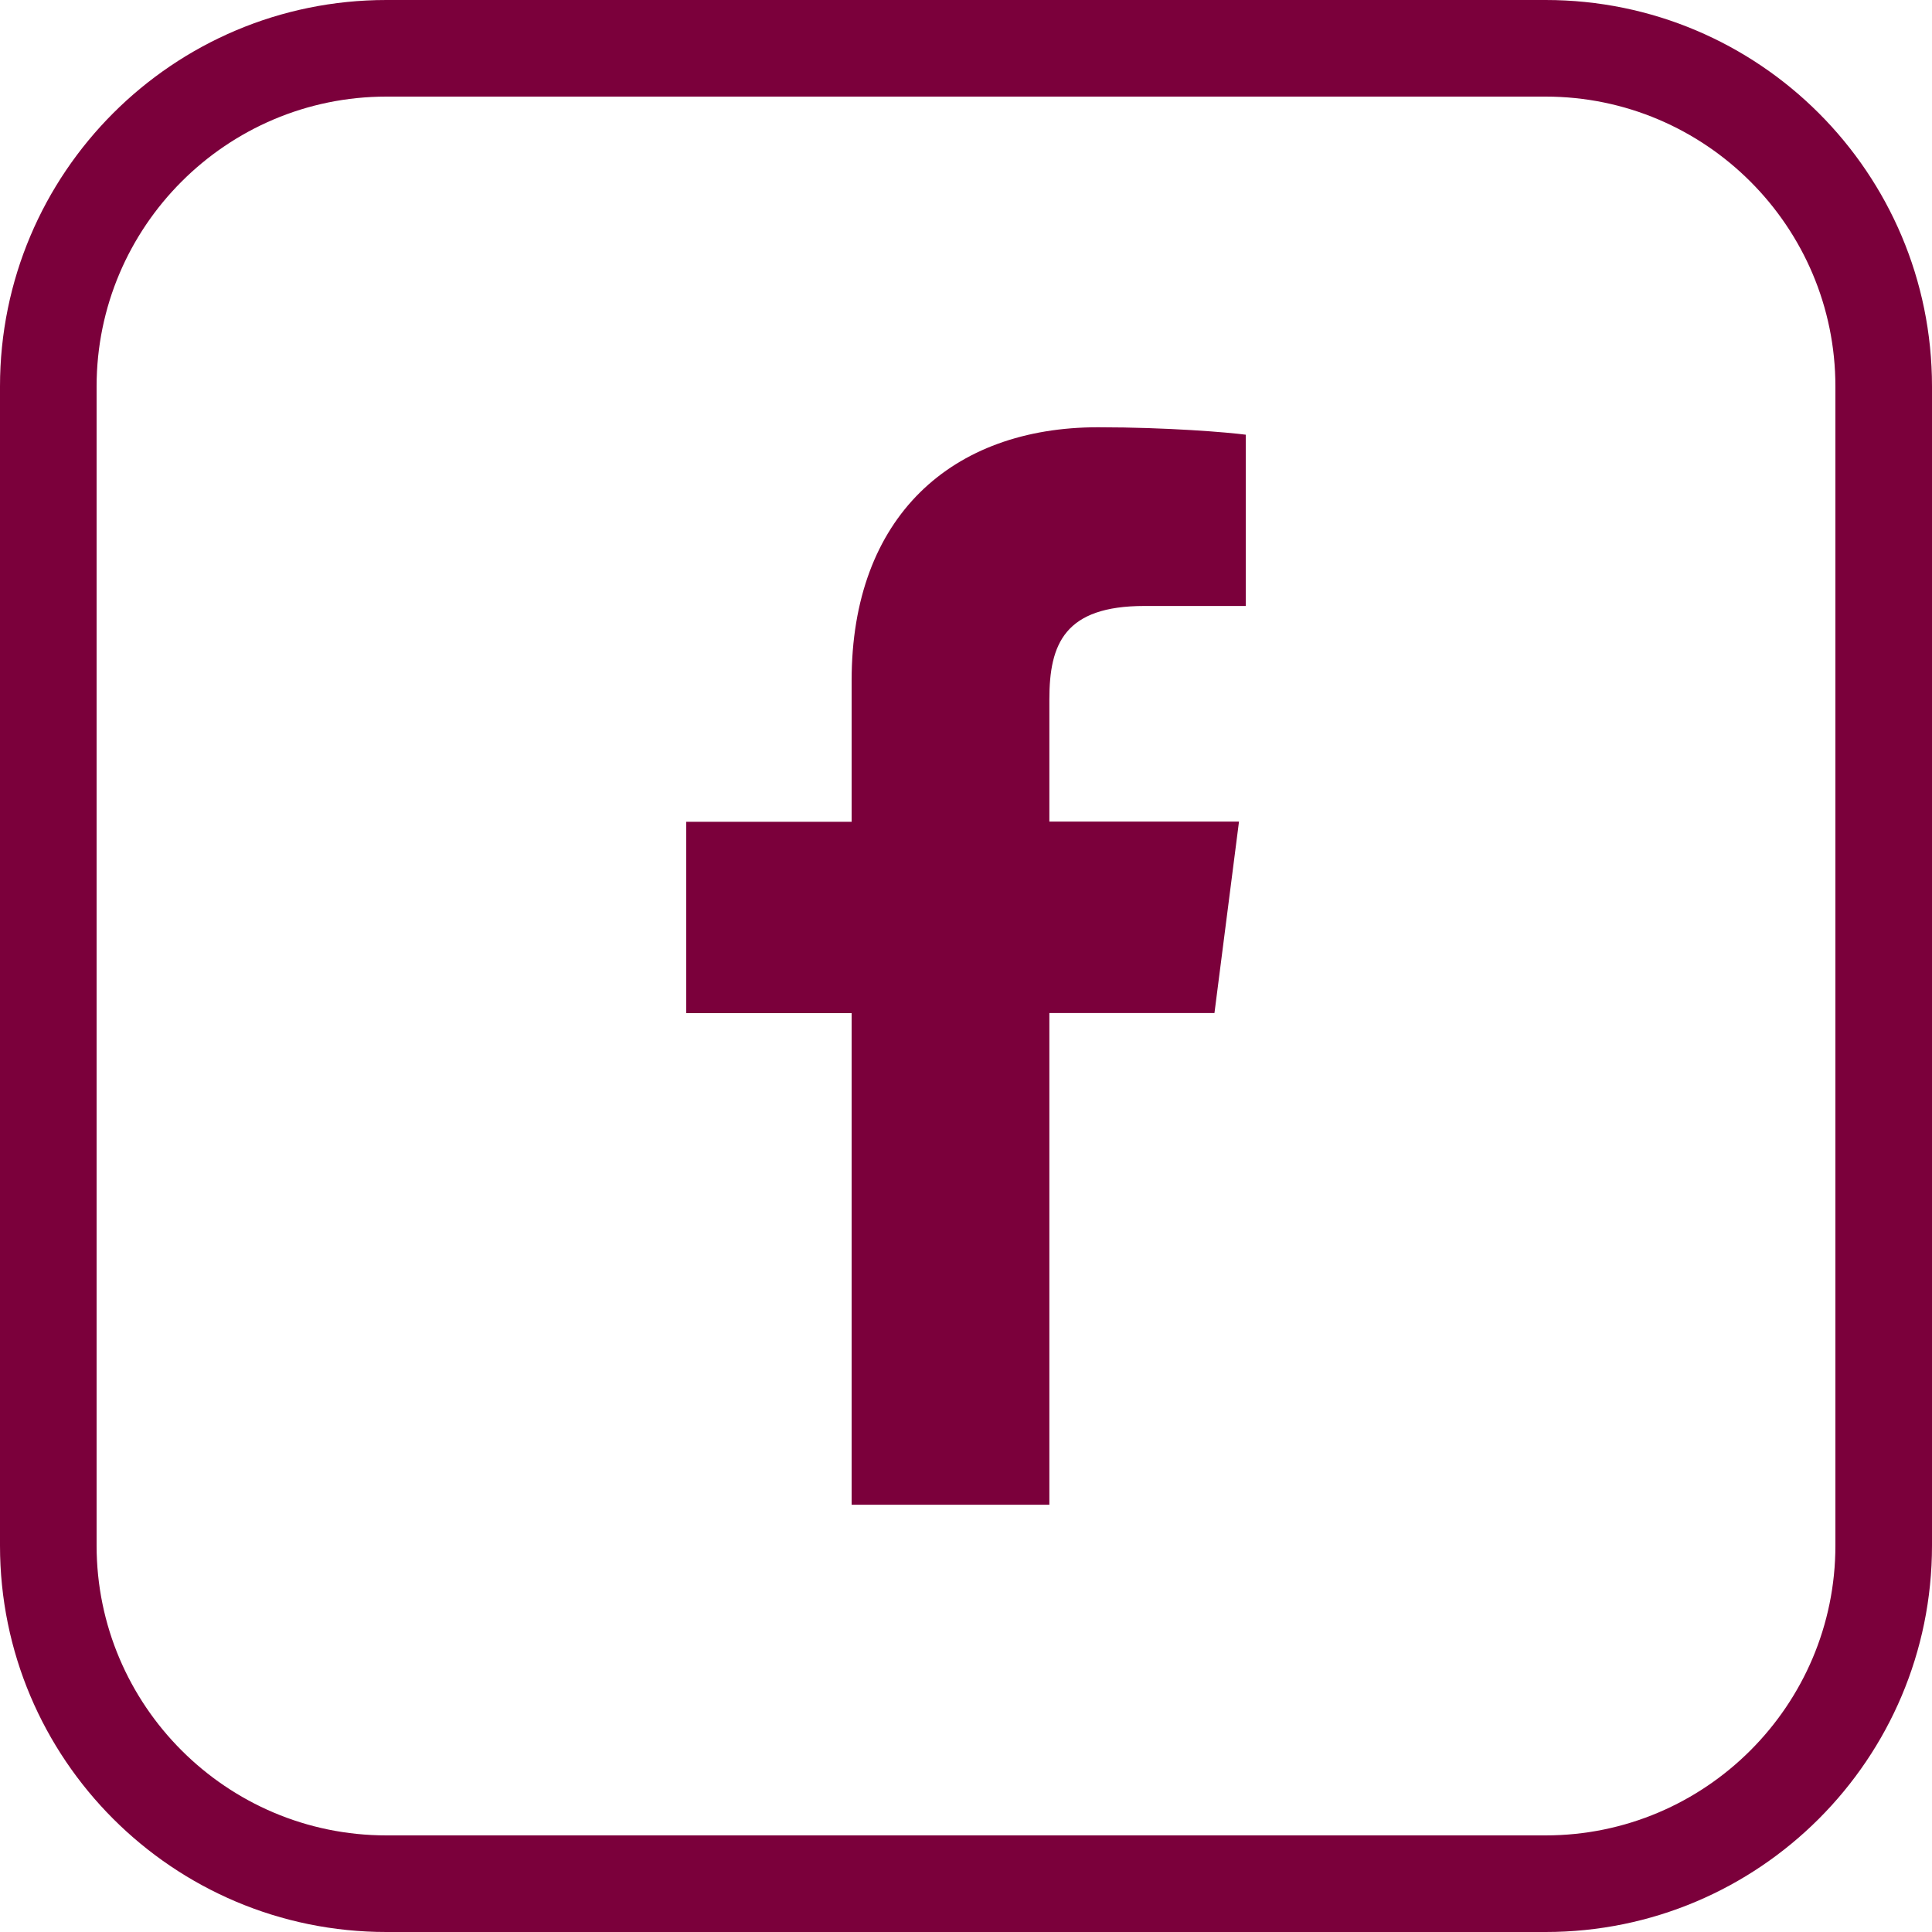
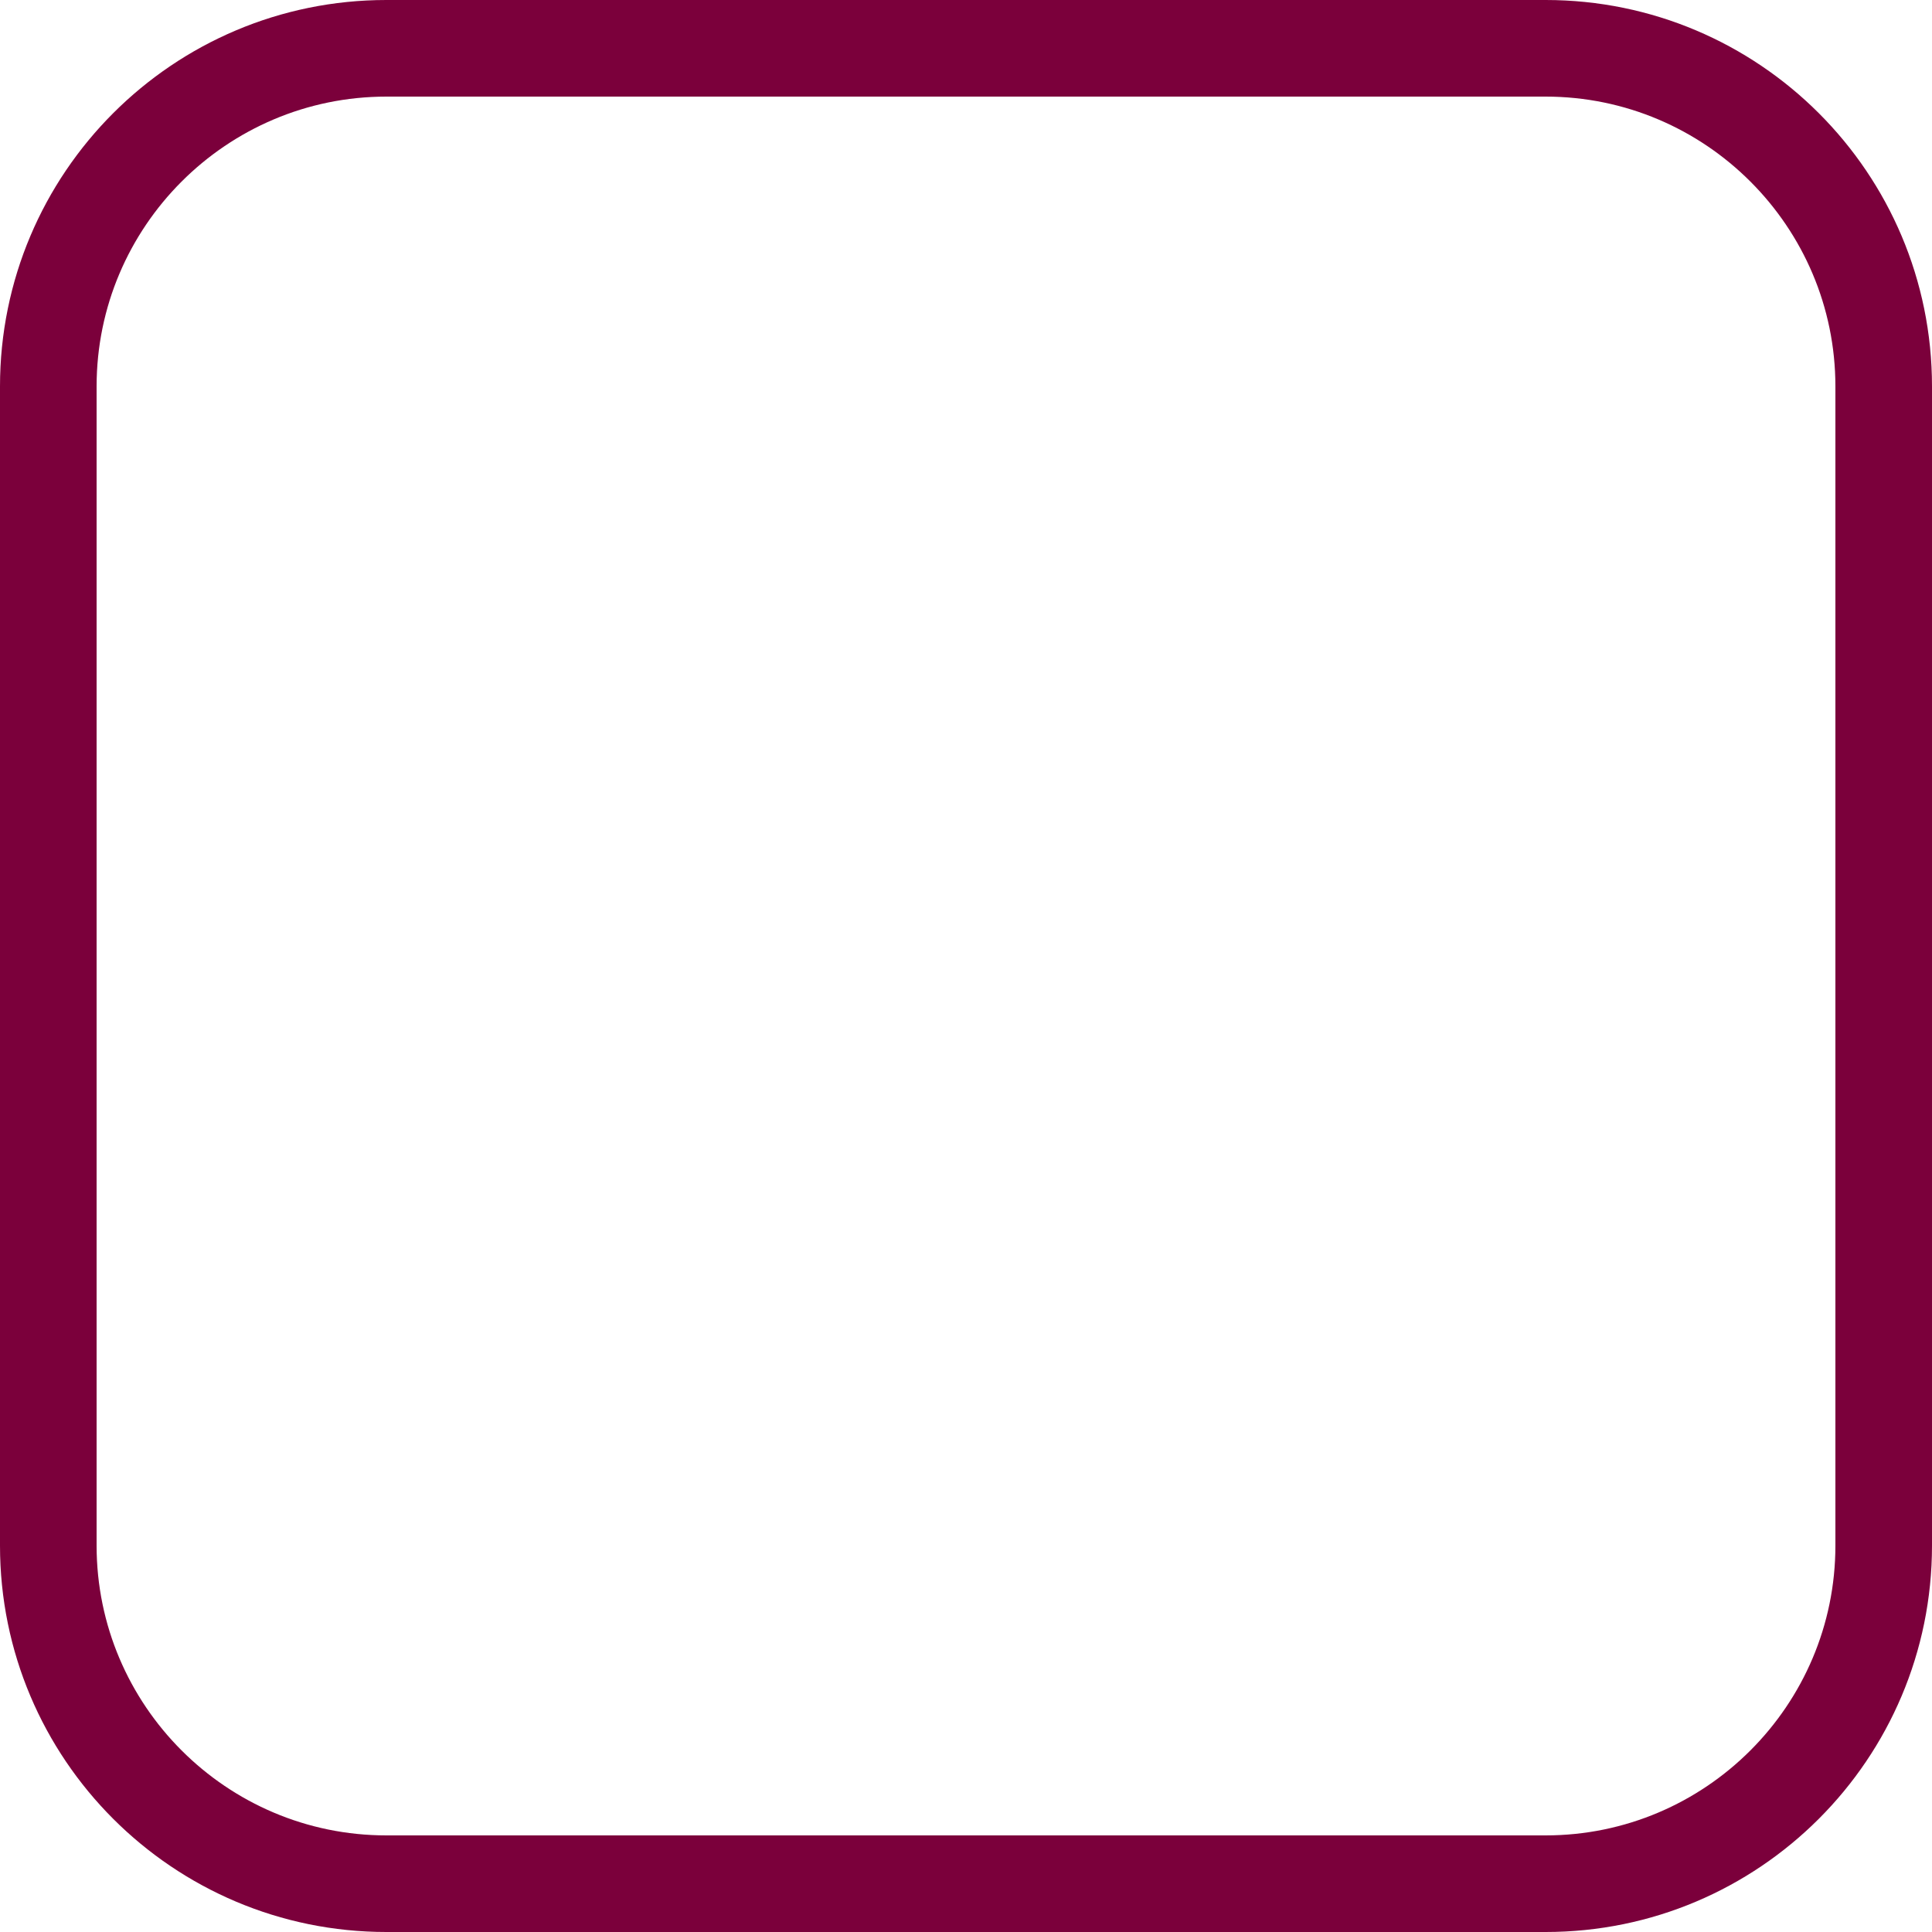
<svg xmlns="http://www.w3.org/2000/svg" version="1.1" id="Facebook" x="0px" y="0px" width="20px" height="20px" viewBox="0 0 20 20" enable-background="new 0 0 20 20" xml:space="preserve">
-   <path id="facebook-facebook_1_" fill="#7B003B" d="M8.816,15.577v-5.089H7.104V8.507h1.712V7.044c0-1.696,1.037-2.621,2.551-2.621  c0.725,0,1.348,0.053,1.529,0.077v1.773h-1.049c-0.826,0-0.984,0.392-0.984,0.966v1.266h1.963l-0.254,1.982h-1.709v5.09H8.816  L8.816,15.577z" />
  <g>
    <path fill="#7B003B" d="M16,1c1.654,0,3,1.346,3,3v12c0,1.654-1.346,3-3,3H4c-1.654,0-3-1.346-3-3V4c0-1.654,1.346-3,3-3H16 M16,0   H4C1.791,0,0,1.791,0,4v12c0,2.209,1.791,4,4,4h12c2.209,0,4-1.791,4-4V4C20,1.791,18.209,0,16,0L16,0z" />
  </g>
</svg>